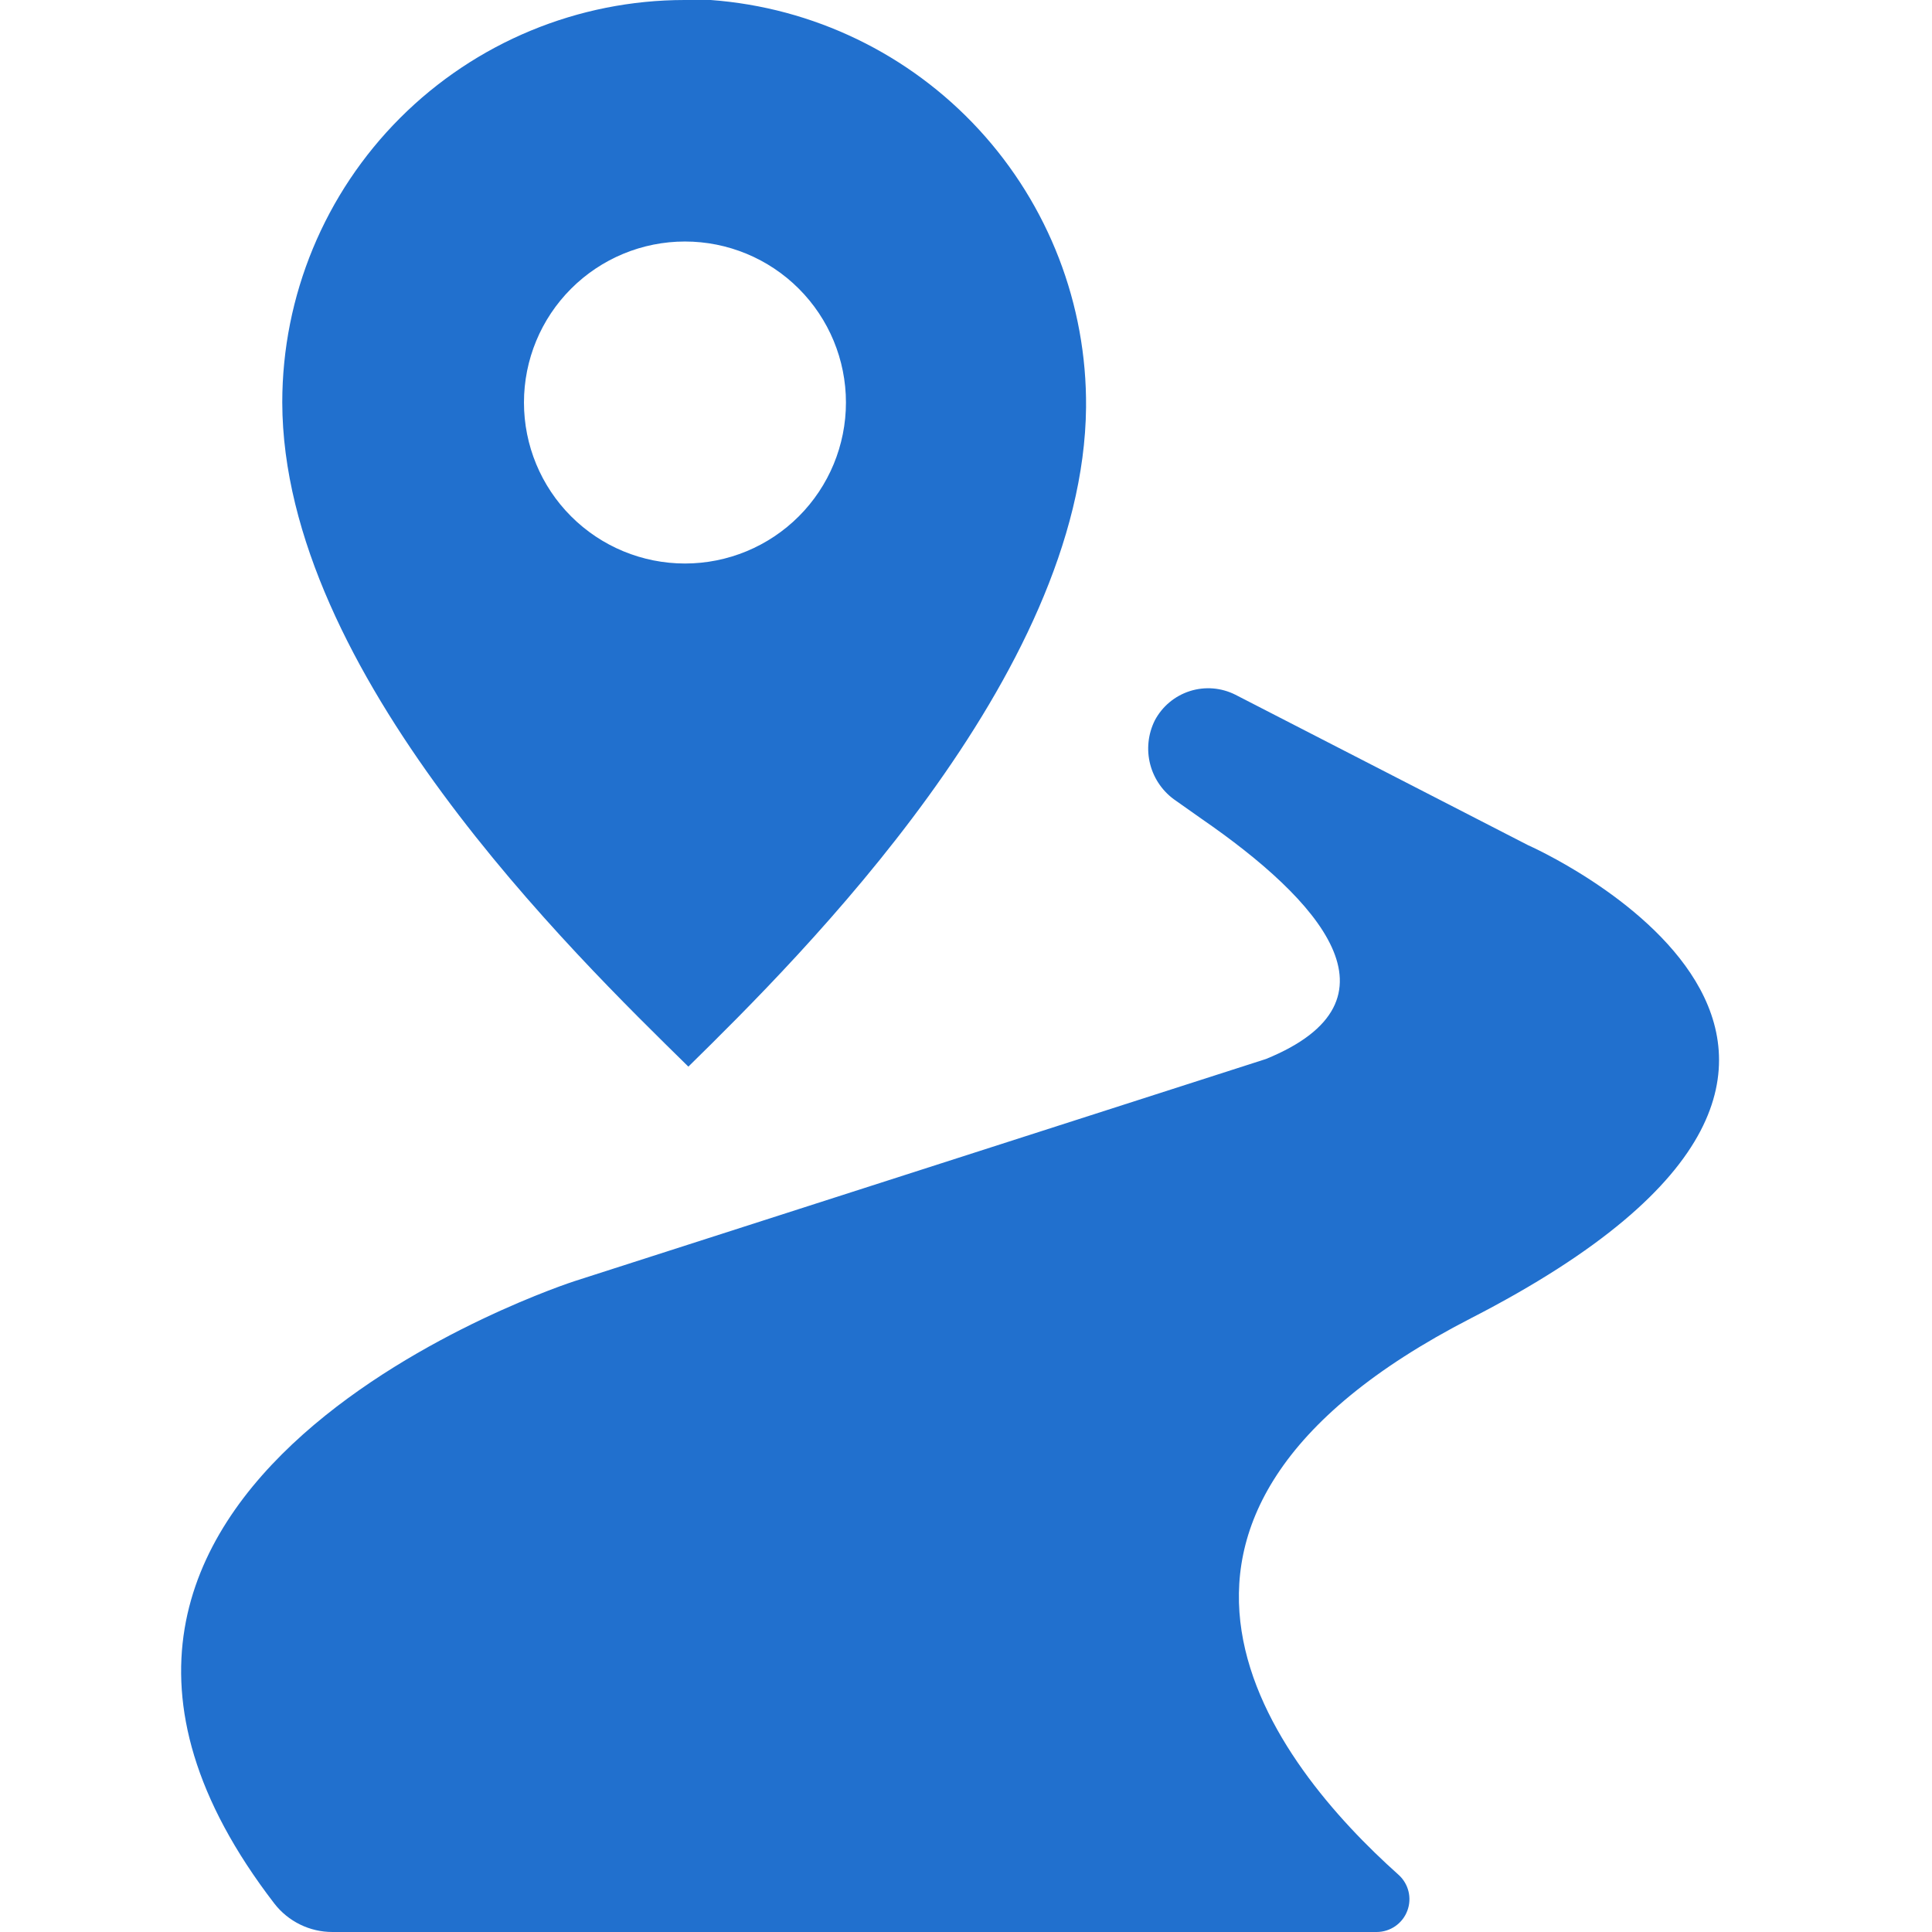
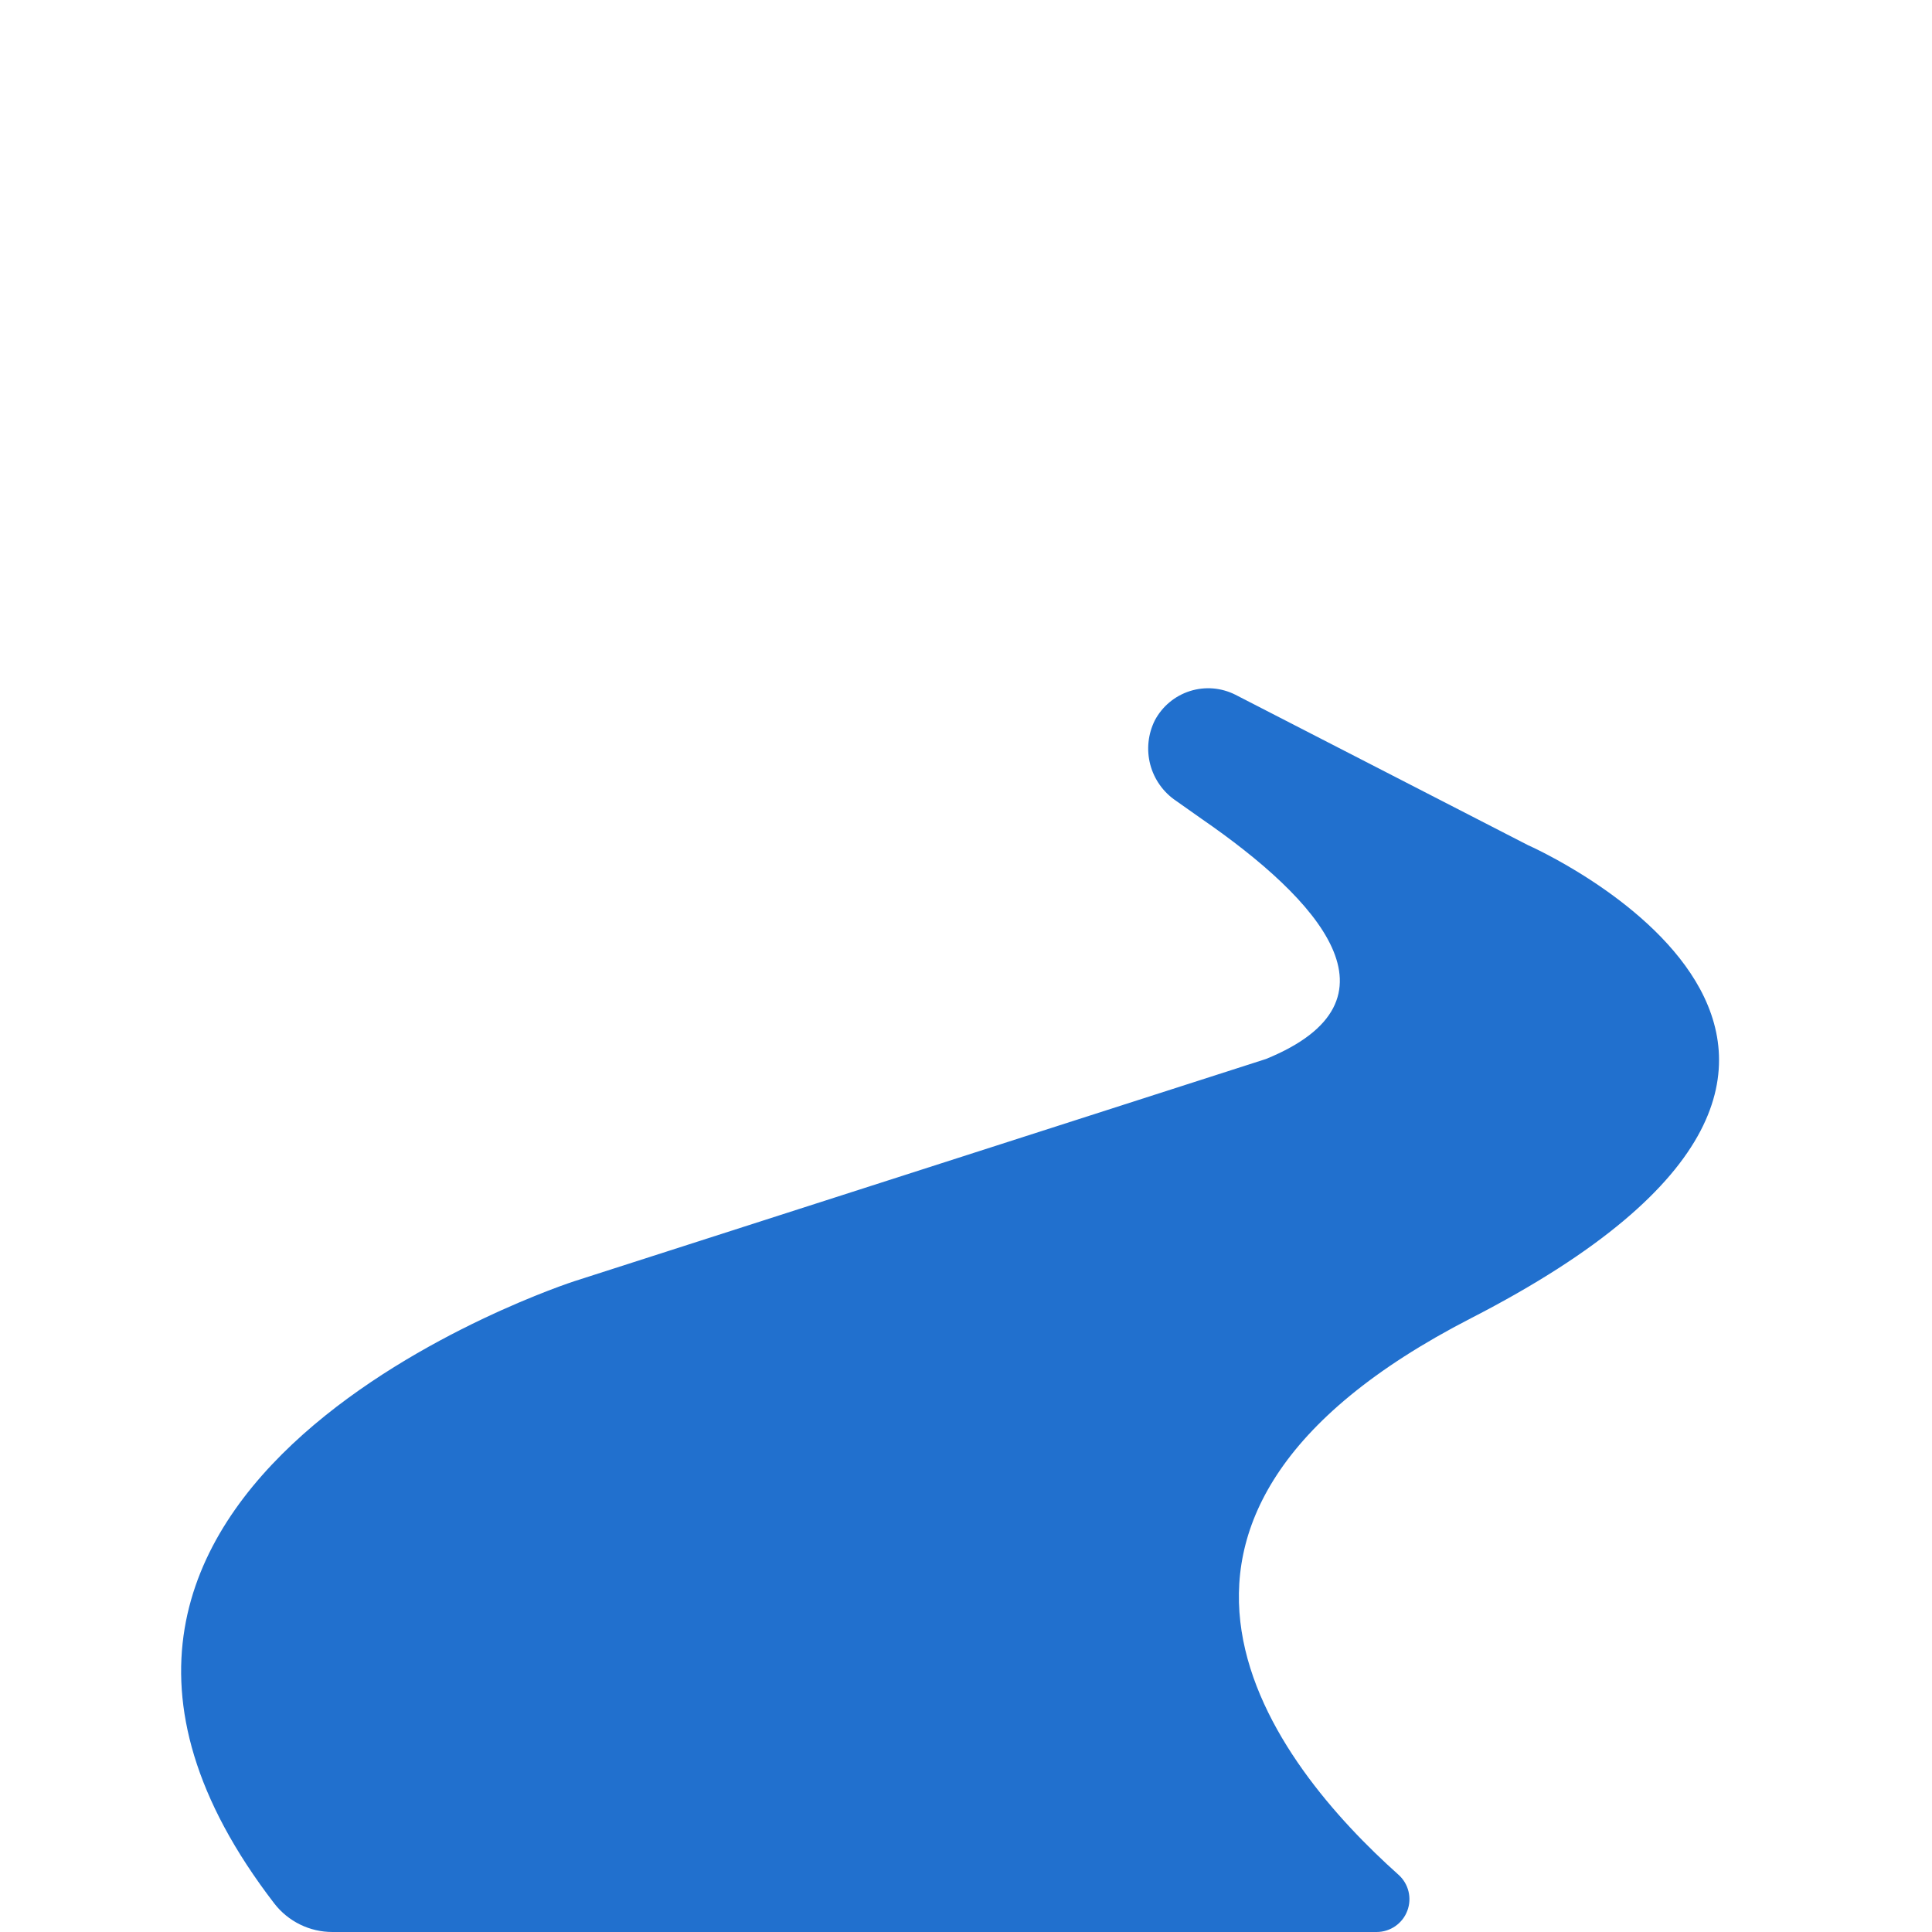
<svg xmlns="http://www.w3.org/2000/svg" width="128" height="128" viewBox="0 0 128 128" fill="none">
  <path d="M22.033 128H91.206C92.109 127.999 92.918 127.441 93.237 126.597C93.558 125.752 93.322 124.799 92.647 124.2C84.541 116.96 71.447 100.707 97.46 87.334C132.074 69.56 101.246 56 101.246 56L81.846 46.027C80.912 45.557 79.832 45.469 78.835 45.786C77.838 46.103 77.005 46.797 76.513 47.721C76.059 48.628 75.95 49.669 76.207 50.652C76.465 51.633 77.072 52.488 77.913 53.054L79.633 54.268C87.366 59.601 93.419 66.267 83.873 70.161L38.062 84.88C38.062 84.88 -3.272 98.214 18.169 126.106C19.093 127.304 20.52 128.004 22.033 128Z" fill="#2170CE" />
-   <path d="M45.606 70.667C53.086 63.321 71.78 44.786 71.954 26.986C72.01 20.172 69.471 13.592 64.853 8.58C60.235 3.569 53.884 0.501 47.087 0H45.367C38.295 0 31.513 2.81 26.512 7.811C21.511 12.812 18.701 19.594 18.701 26.666C18.741 44.533 38.02 63.215 45.606 70.667ZM34.714 26.667C34.714 23.838 35.837 21.125 37.838 19.126C39.838 17.125 42.551 16.001 45.38 16.001C48.209 16.001 50.922 17.125 52.922 19.126C54.923 21.125 56.046 23.838 56.046 26.667C56.046 29.497 54.923 32.21 52.922 34.21C50.922 36.211 48.209 37.334 45.38 37.334C42.551 37.334 39.838 36.211 37.838 34.21C35.837 32.21 34.714 29.497 34.714 26.667Z" fill="#2170CE" />
</svg>